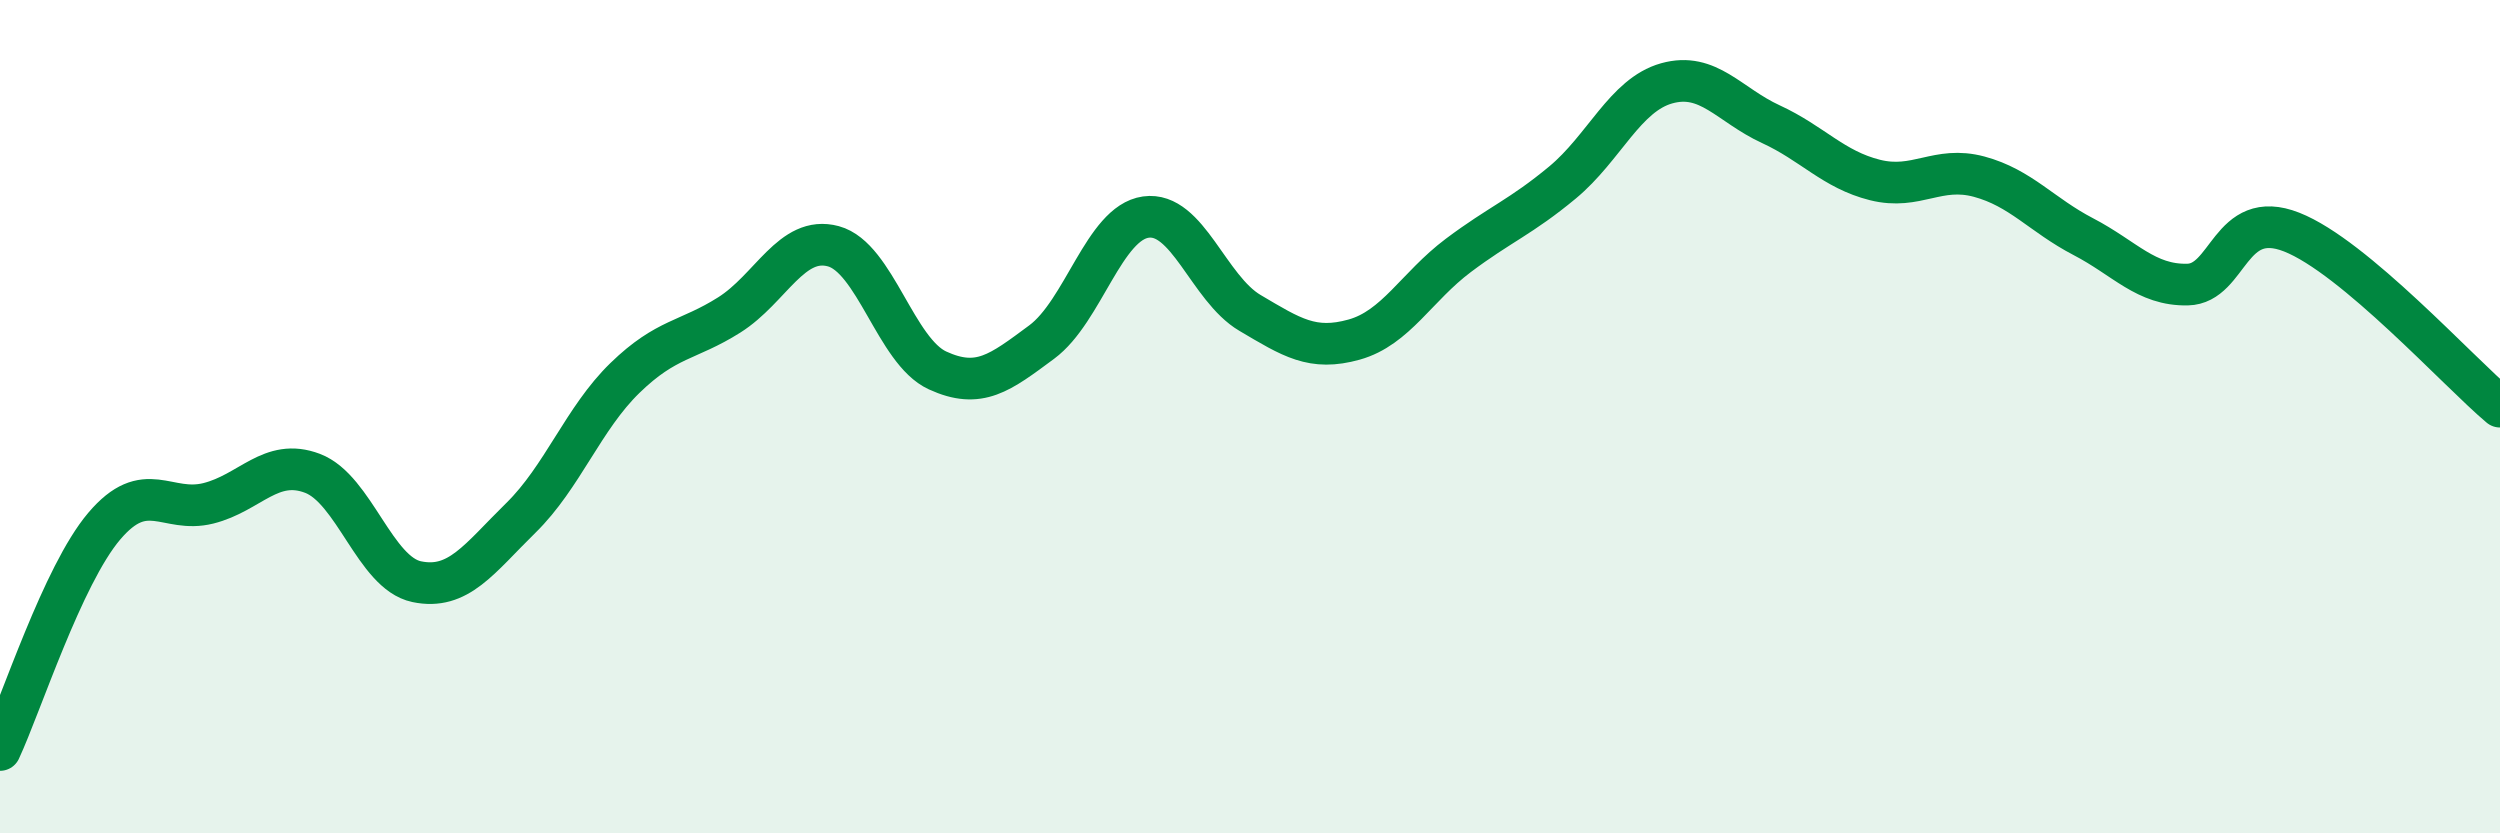
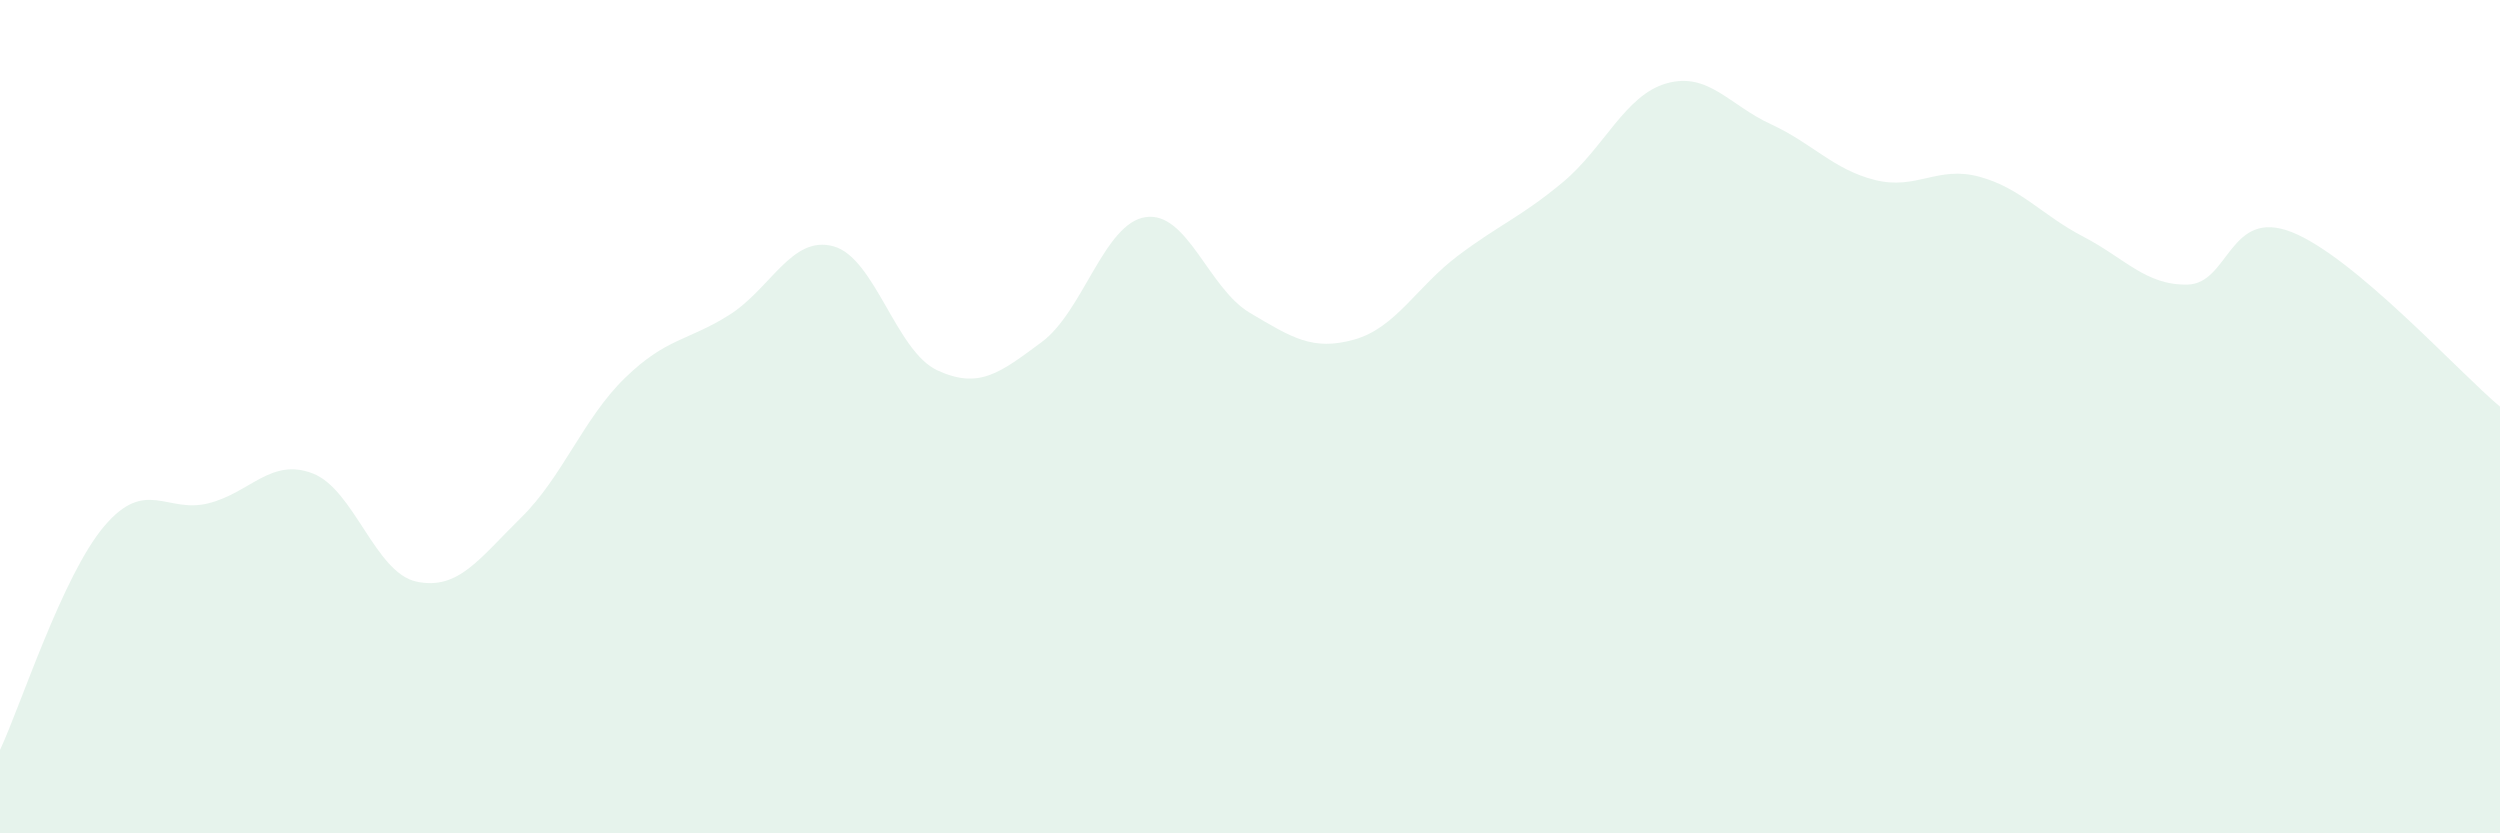
<svg xmlns="http://www.w3.org/2000/svg" width="60" height="20" viewBox="0 0 60 20">
  <path d="M 0,18 C 0.5,16.93 1.5,13.81 2.5,12.63 C 3.5,11.45 4,12.33 5,12.08 C 6,11.83 6.5,10.98 7.5,11.36 C 8.5,11.74 9,13.75 10,13.96 C 11,14.17 11.5,13.41 12.5,12.43 C 13.5,11.45 14,10.04 15,9.07 C 16,8.1 16.5,8.19 17.5,7.56 C 18.5,6.93 19,5.64 20,5.91 C 21,6.18 21.5,8.43 22.5,8.89 C 23.5,9.35 24,8.95 25,8.21 C 26,7.47 26.5,5.35 27.5,5.21 C 28.5,5.07 29,6.92 30,7.51 C 31,8.1 31.5,8.43 32.5,8.15 C 33.5,7.87 34,6.88 35,6.13 C 36,5.38 36.5,5.21 37.5,4.38 C 38.5,3.55 39,2.28 40,2 C 41,1.72 41.5,2.52 42.5,2.98 C 43.5,3.44 44,4.07 45,4.32 C 46,4.57 46.5,3.97 47.5,4.24 C 48.5,4.51 49,5.16 50,5.68 C 51,6.2 51.5,6.85 52.5,6.83 C 53.5,6.81 53.5,4.98 55,5.57 C 56.5,6.16 59,8.92 60,9.76L60 20L0 20Z" fill="#008740" opacity="0.1" stroke-linecap="round" stroke-linejoin="round" />
-   <path d="M 0,18 C 0.5,16.93 1.5,13.81 2.5,12.63 C 3.5,11.45 4,12.33 5,12.08 C 6,11.83 6.5,10.98 7.5,11.36 C 8.5,11.74 9,13.75 10,13.96 C 11,14.17 11.5,13.41 12.5,12.43 C 13.5,11.45 14,10.04 15,9.07 C 16,8.1 16.5,8.19 17.5,7.56 C 18.5,6.93 19,5.64 20,5.91 C 21,6.18 21.5,8.43 22.5,8.89 C 23.5,9.35 24,8.95 25,8.21 C 26,7.47 26.5,5.35 27.5,5.21 C 28.5,5.07 29,6.92 30,7.51 C 31,8.1 31.5,8.43 32.5,8.15 C 33.5,7.87 34,6.88 35,6.13 C 36,5.38 36.5,5.21 37.5,4.38 C 38.5,3.55 39,2.28 40,2 C 41,1.72 41.5,2.52 42.5,2.98 C 43.5,3.44 44,4.07 45,4.32 C 46,4.57 46.5,3.97 47.5,4.24 C 48.5,4.51 49,5.16 50,5.68 C 51,6.2 51.5,6.85 52.5,6.83 C 53.5,6.81 53.5,4.98 55,5.57 C 56.5,6.16 59,8.92 60,9.76" stroke="#008740" stroke-width="1" fill="none" stroke-linecap="round" stroke-linejoin="round" />
</svg>